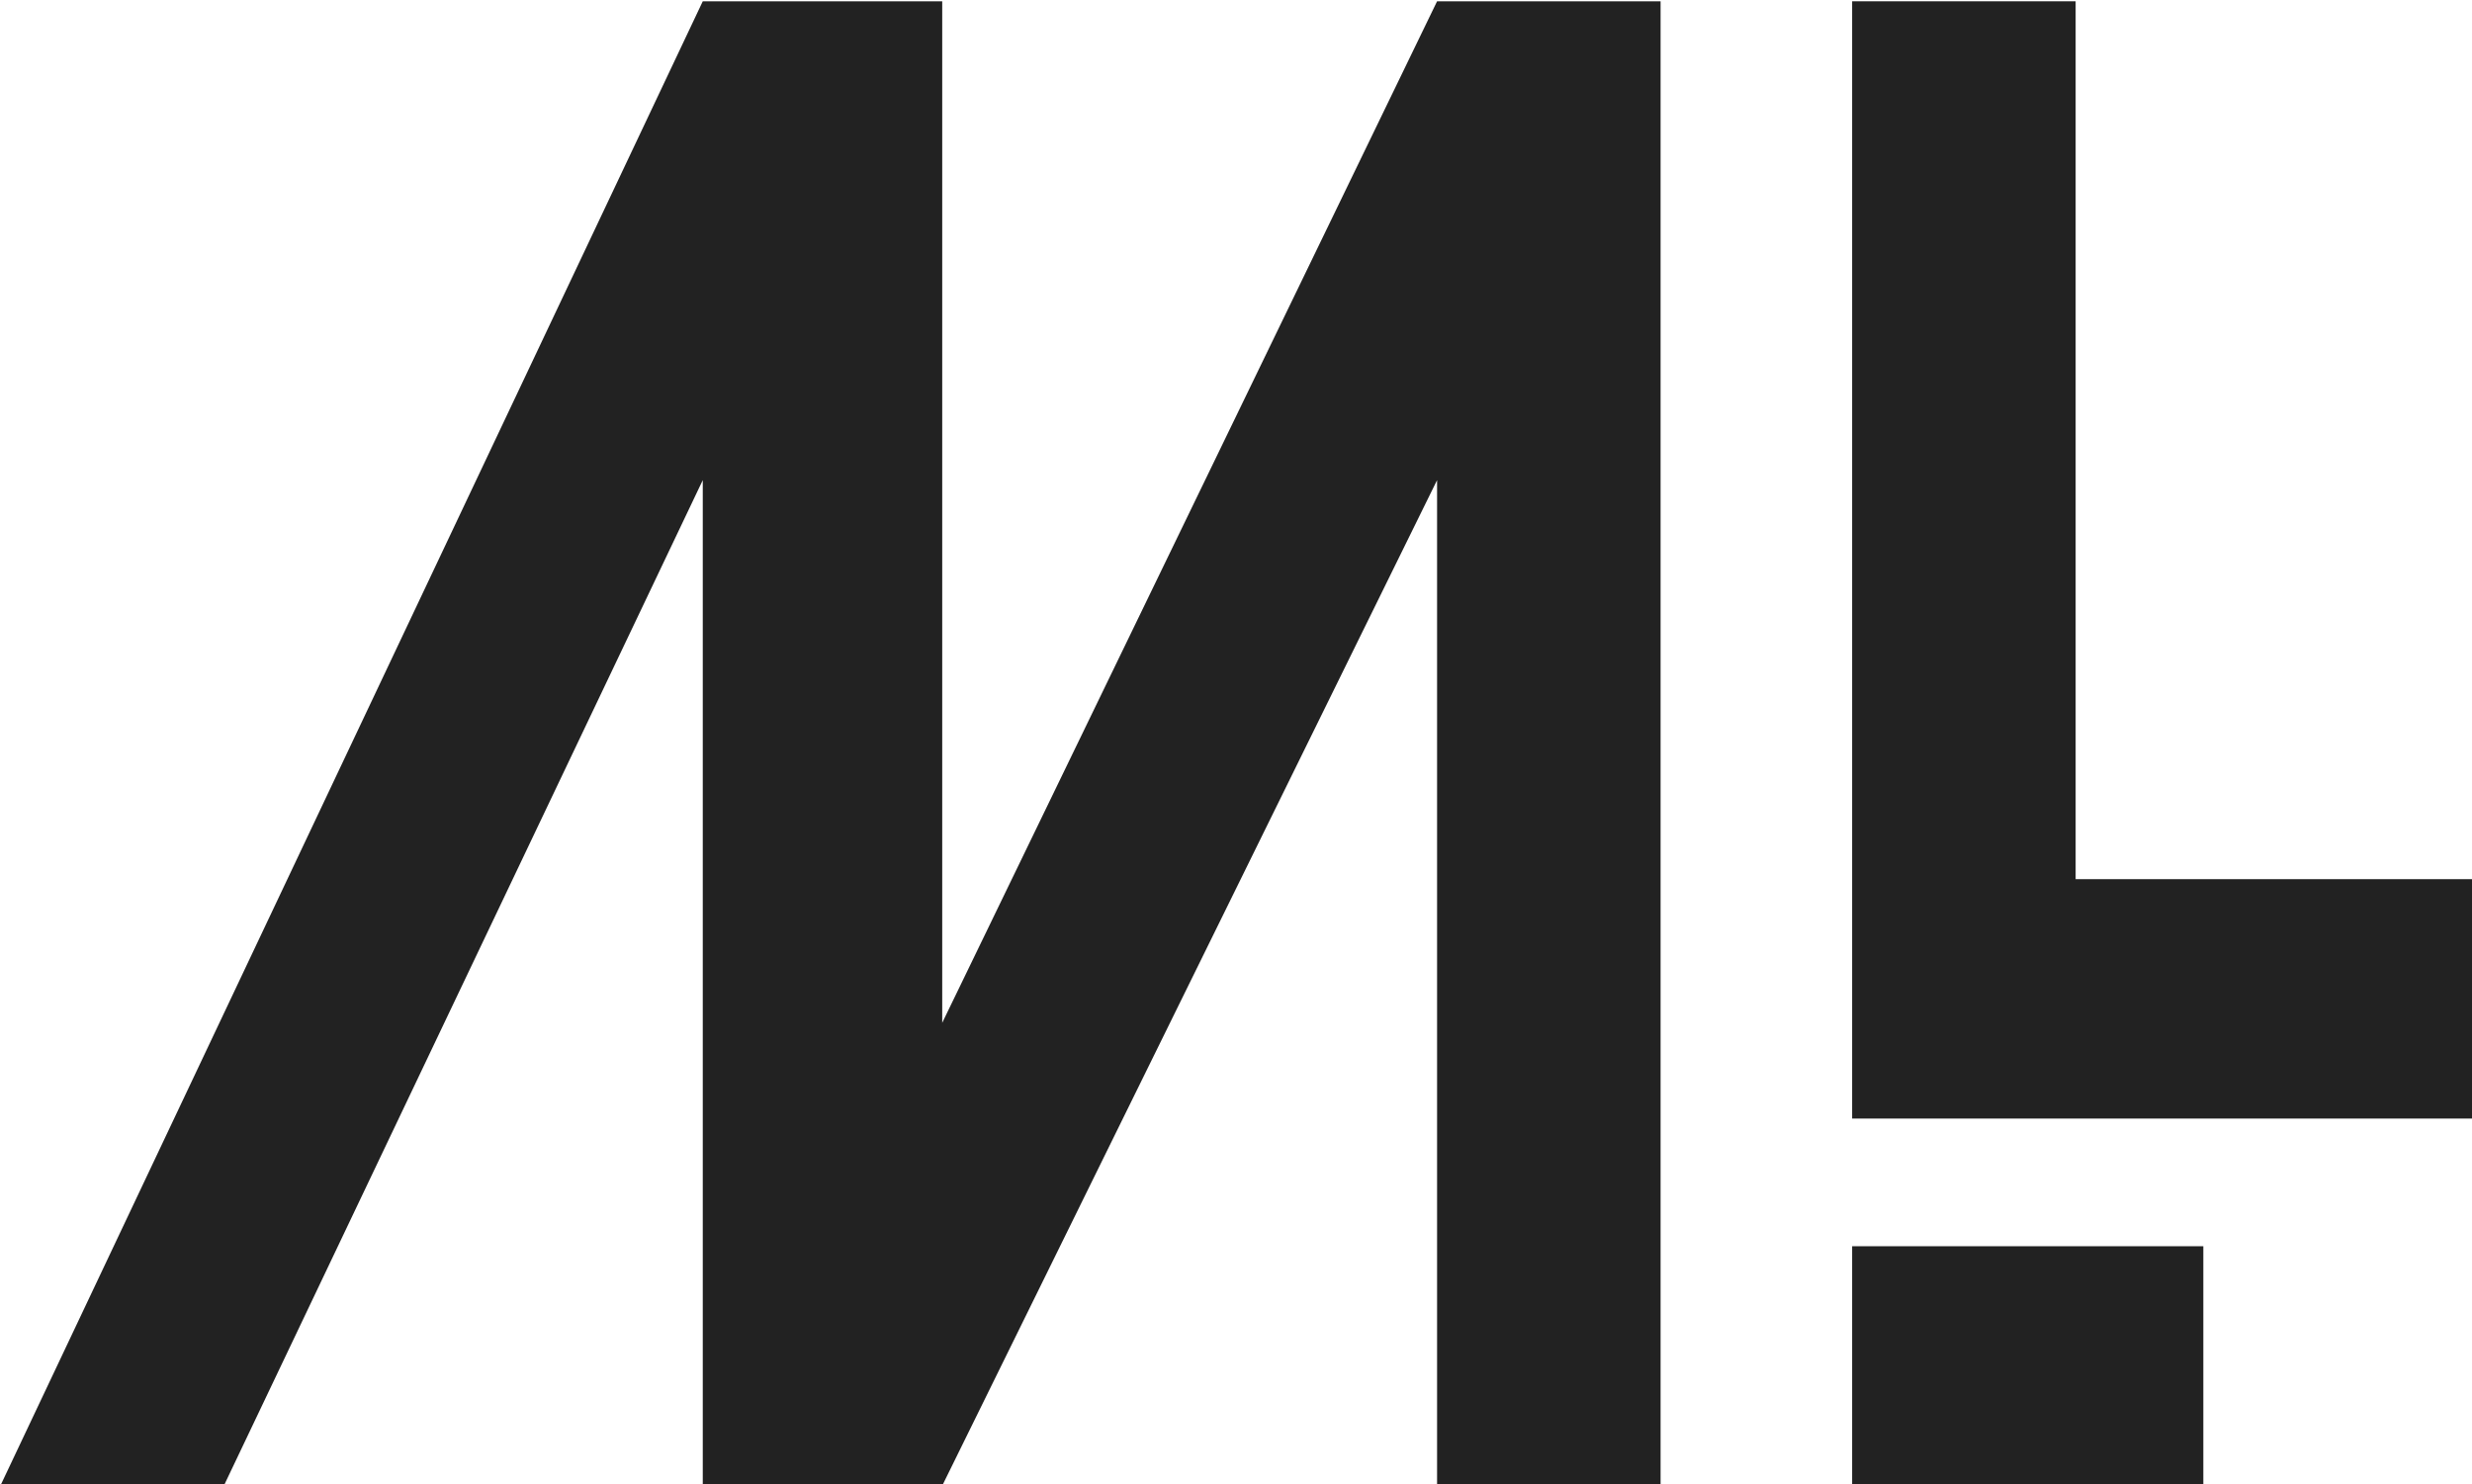
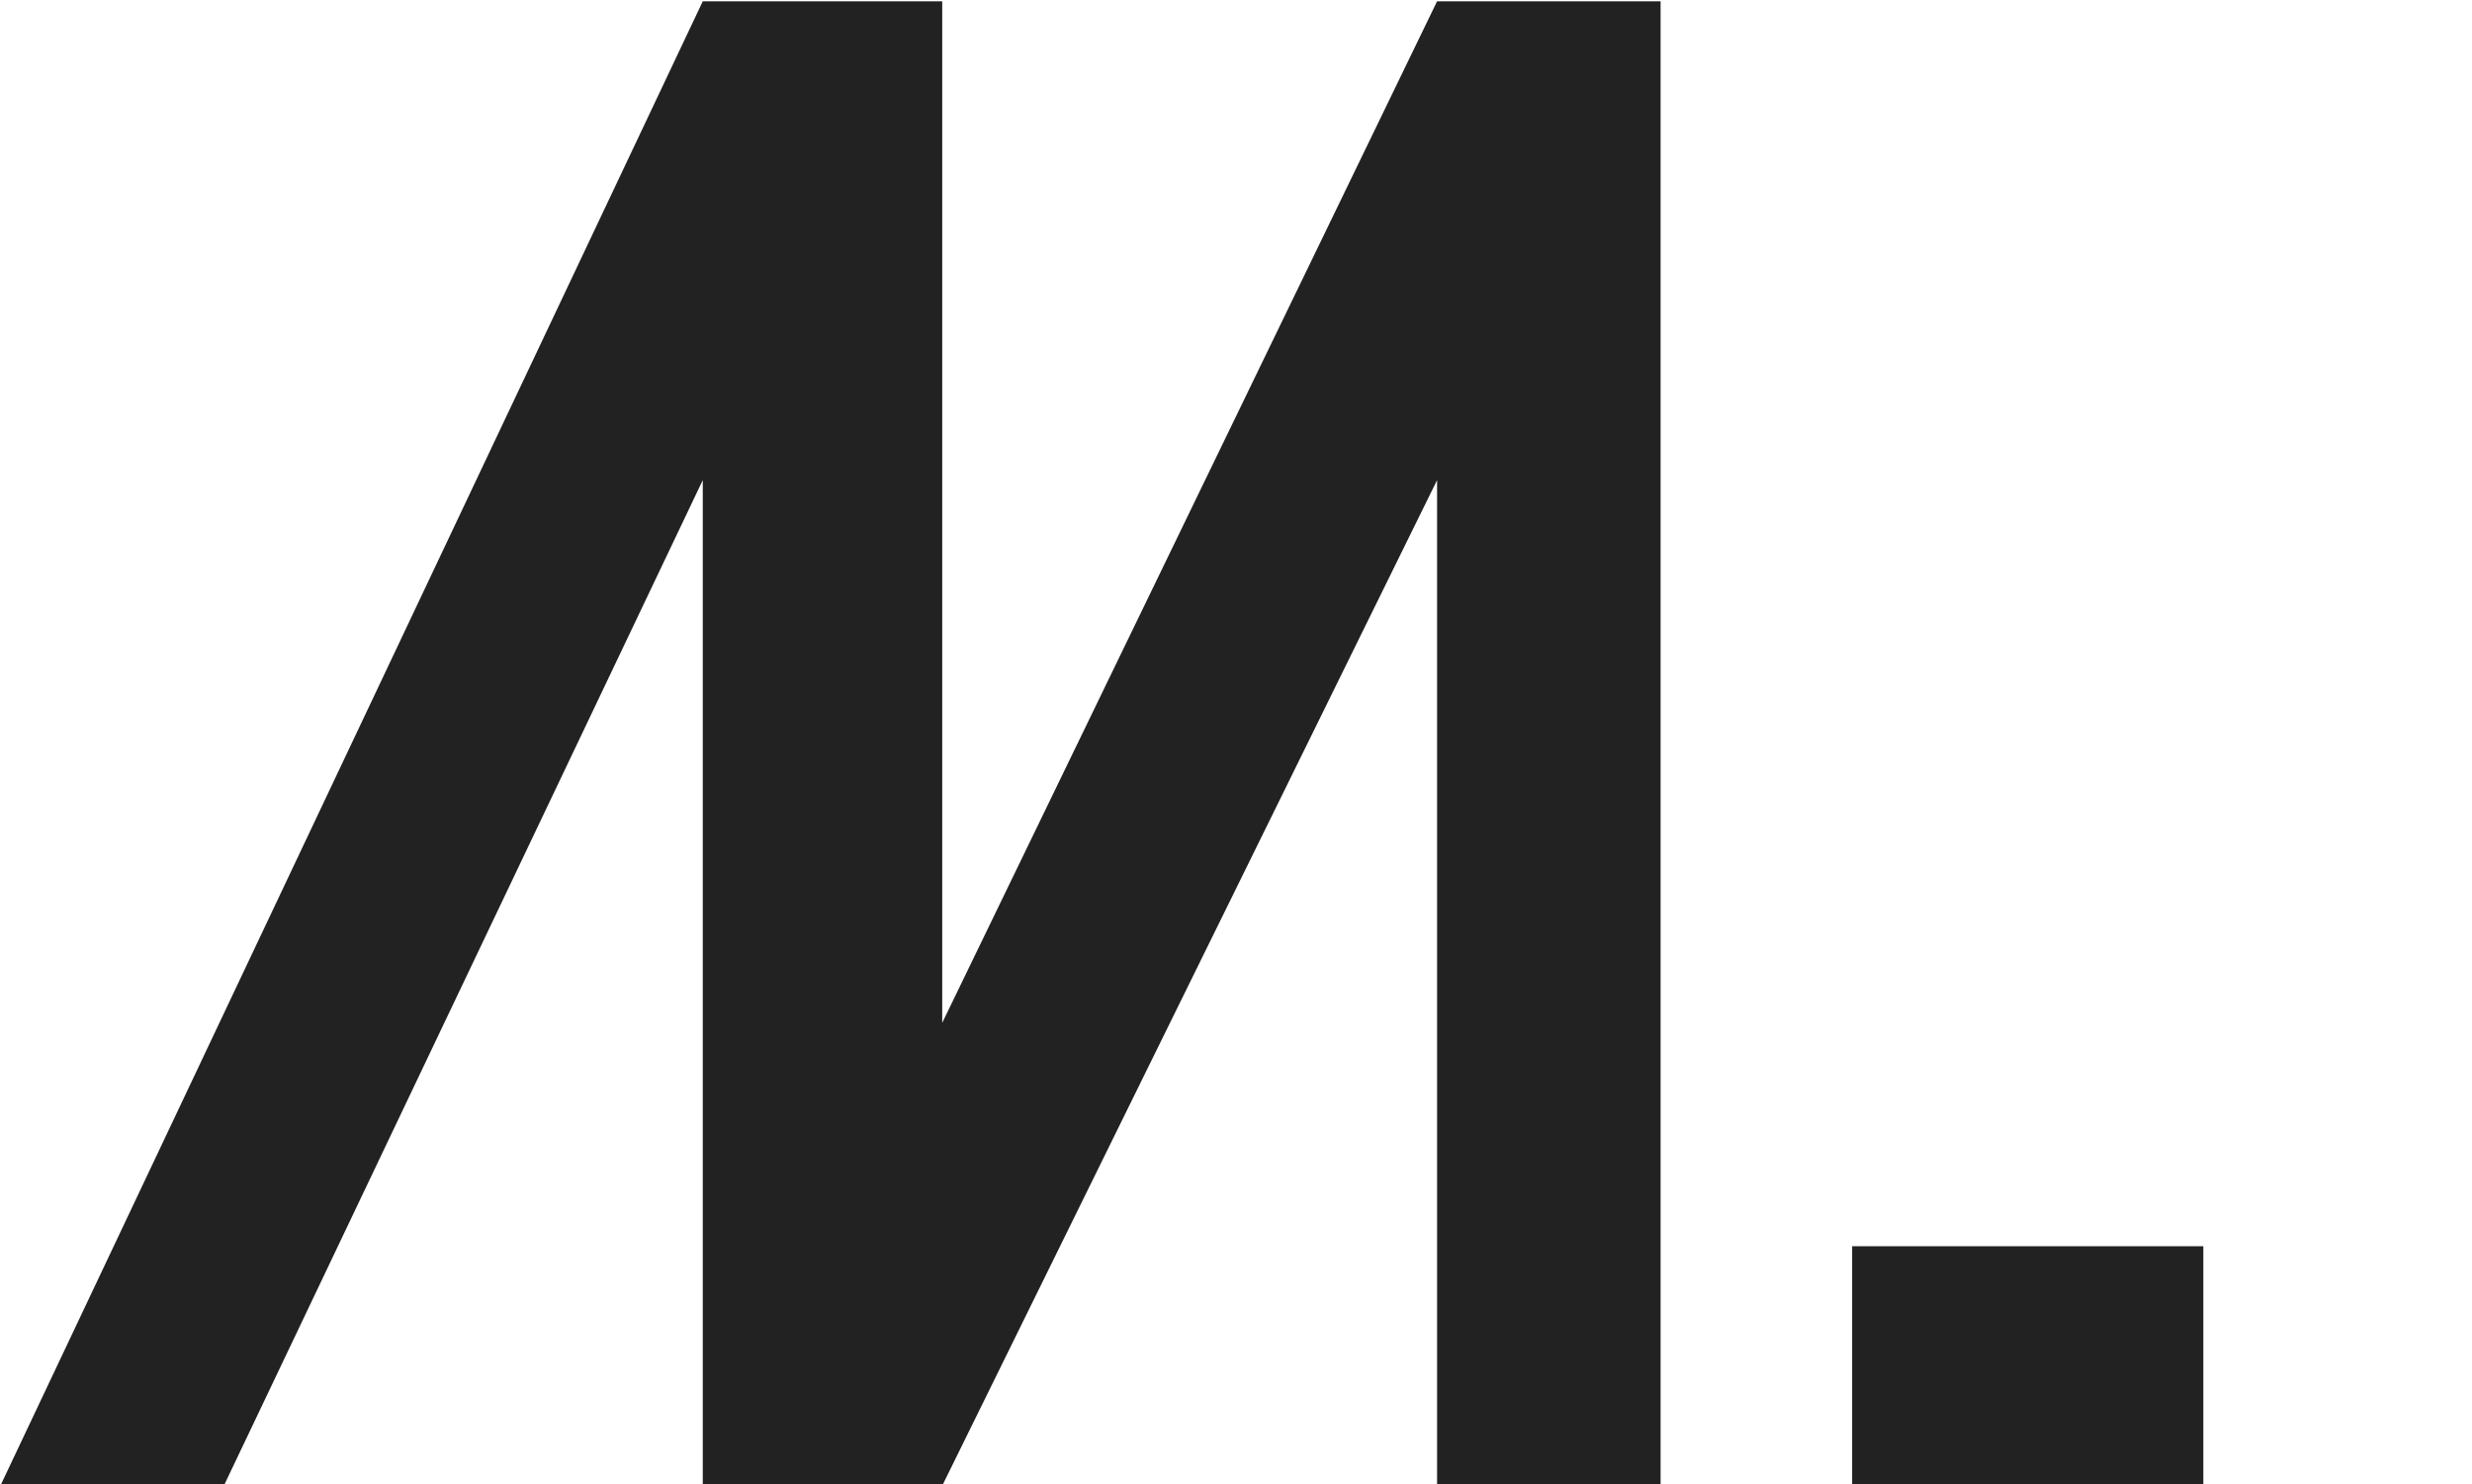
<svg xmlns="http://www.w3.org/2000/svg" width="100%" height="100%" viewBox="0 0 1024 615" version="1.1" xml:space="preserve" style="fill-rule:evenodd;clip-rule:evenodd;stroke-linejoin:round;stroke-miterlimit:2;">
  <g transform="matrix(1,0,0,1,-6457.15,-1404.78)">
    <g transform="matrix(4.167,0,0,4.167,6457.15,1199.98)">
      <g transform="matrix(0.551,0,0,0.551,-45.018,-95.393)">
        <g transform="matrix(1,0,0,1,381.298,530.402)">
          <path d="M0,-267.844L-40.324,-267.844L-129.603,-83.52L-129.603,-267.844L-172.804,-267.844L-299.525,0L-259.207,0L-172.804,-181.442L-172.804,0L-129.603,0L-40.324,-181.442L-40.324,0L0,0L0,-267.844Z" style="fill:rgb(34,34,34);fill-rule:nonzero;" />
        </g>
        <g transform="matrix(1,0,0,1,456.181,464.156)">
-           <path d="M0,-201.598L-40.324,-201.598L-40.324,0L72,0L72,-43.196L0,-43.196L0,-201.598Z" style="fill:rgb(34,34,34);fill-rule:nonzero;" />
-         </g>
+           </g>
        <g transform="matrix(-1,0,0,1,895.077,225.595)">
          <rect x="415.857" y="261.599" width="63.363" height="43.207" style="fill:rgb(34,34,34);" />
        </g>
      </g>
    </g>
  </g>
</svg>